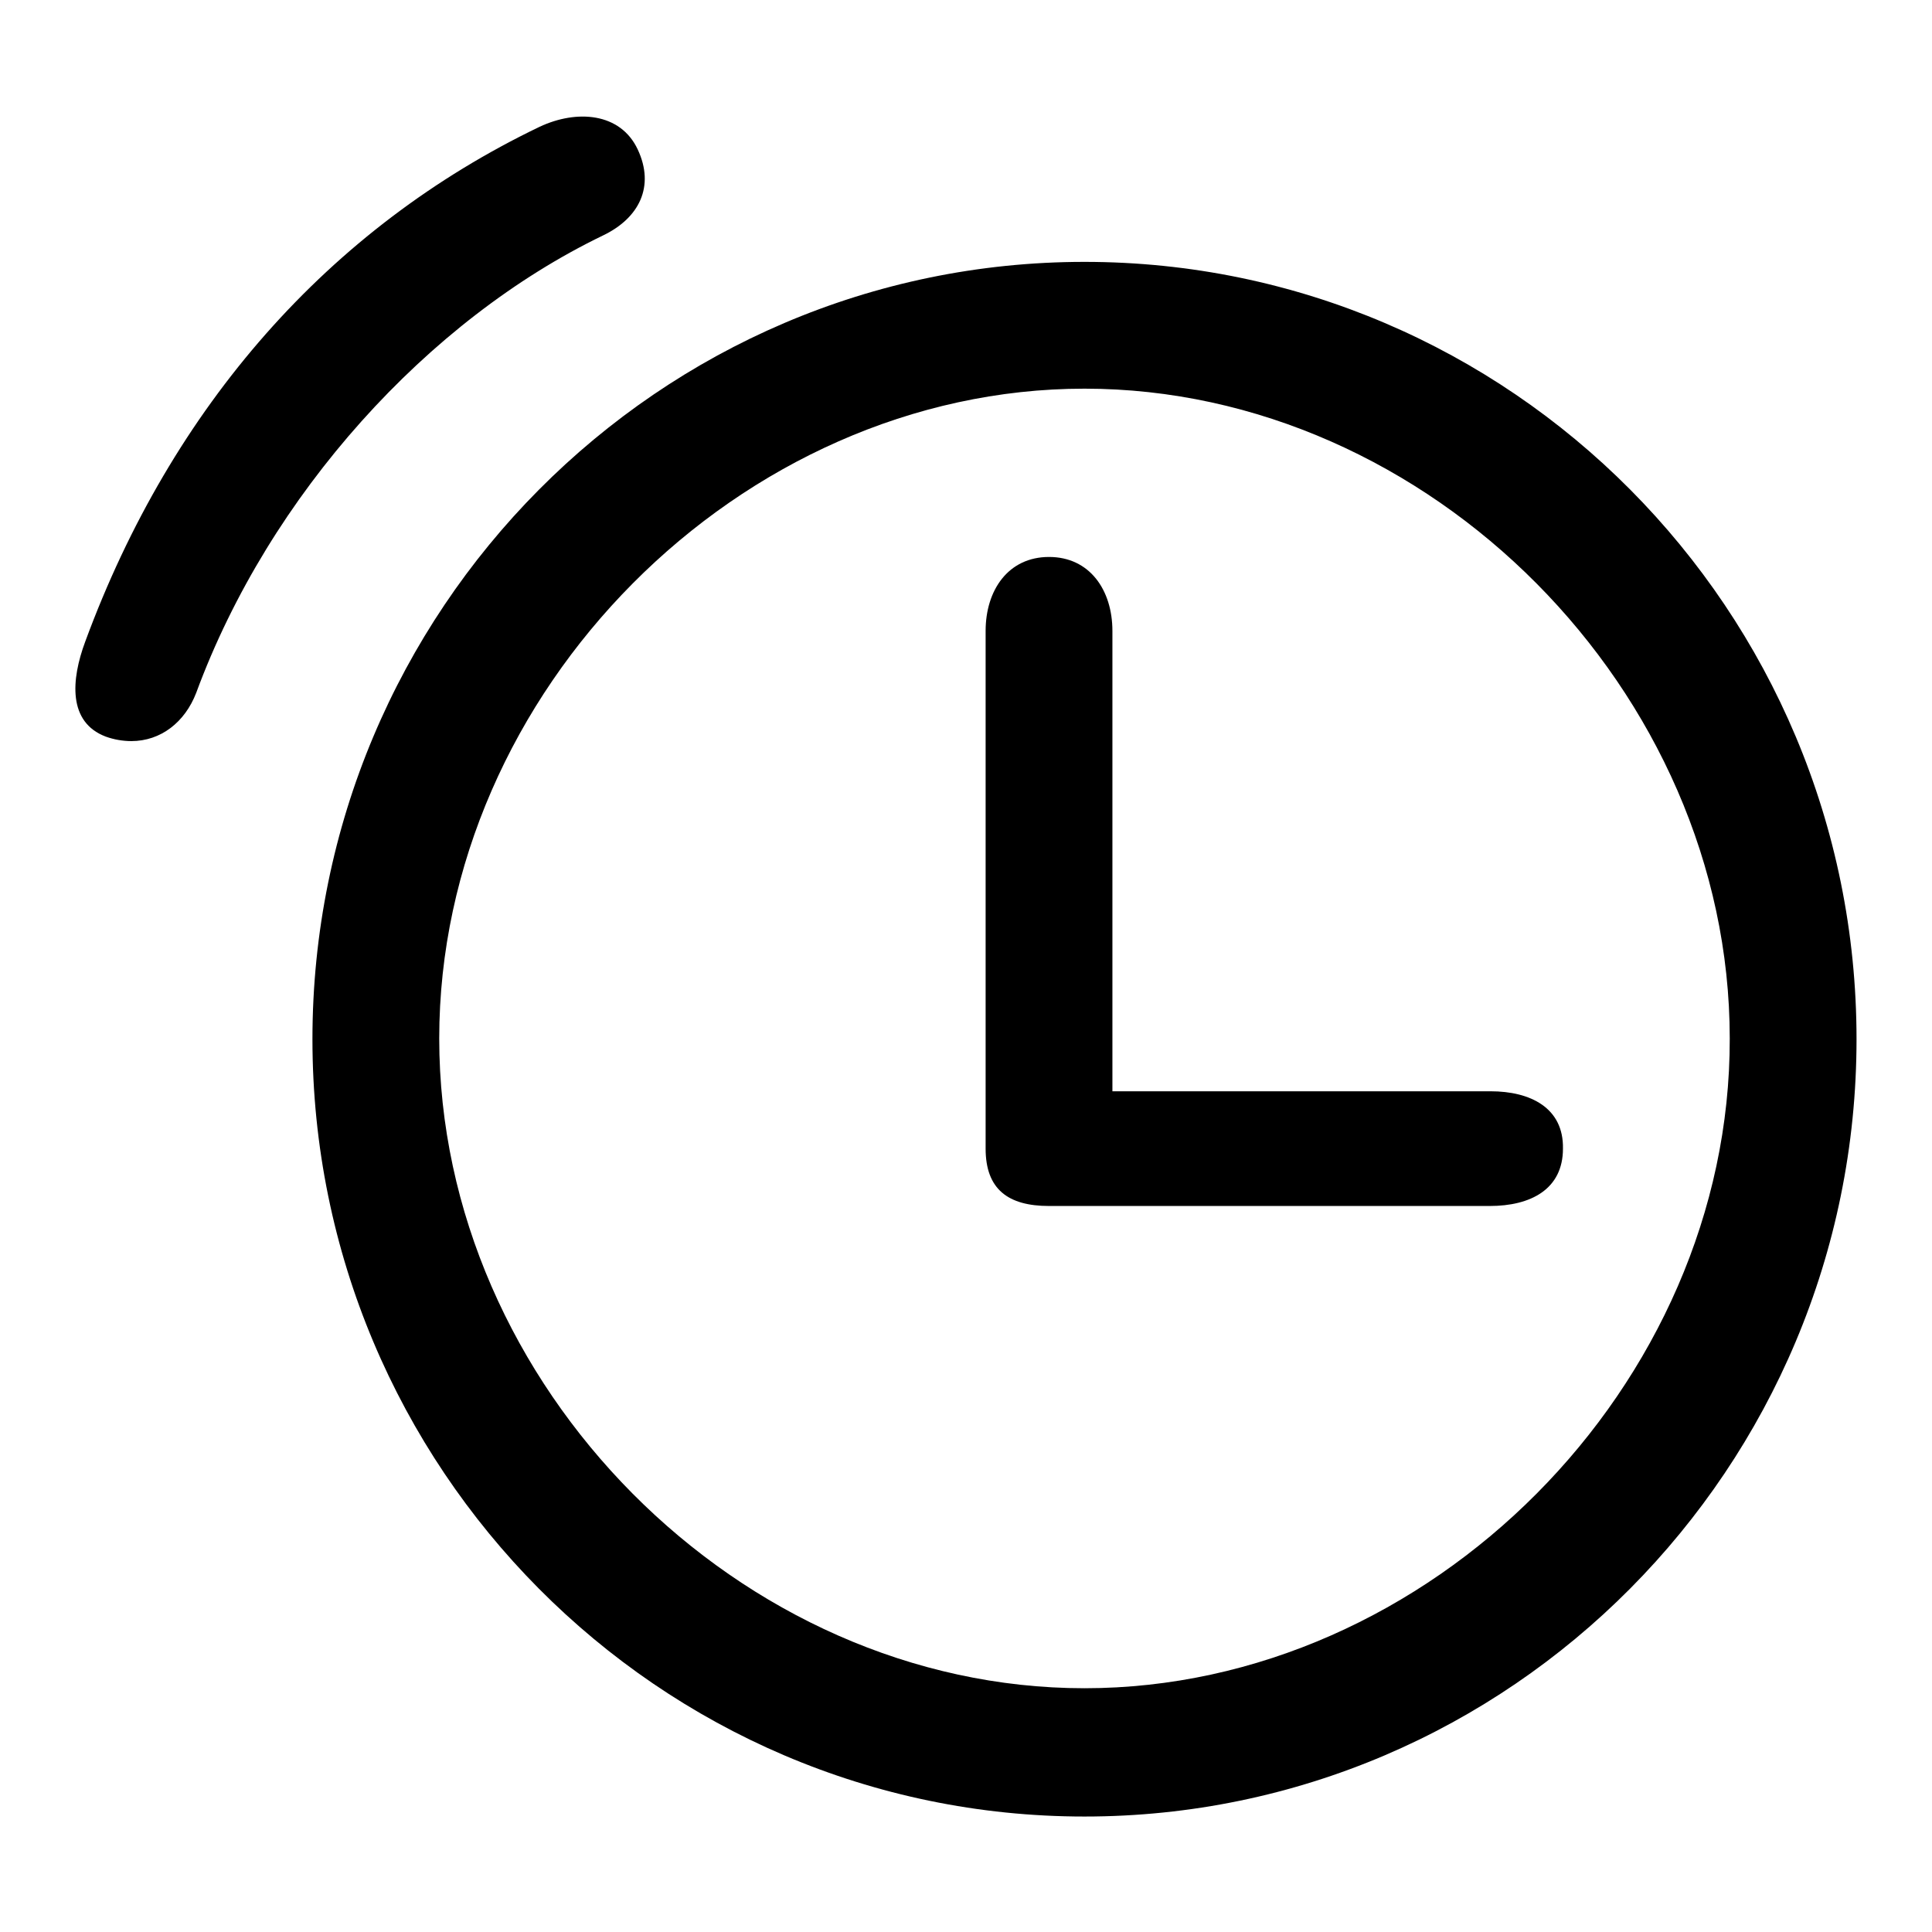
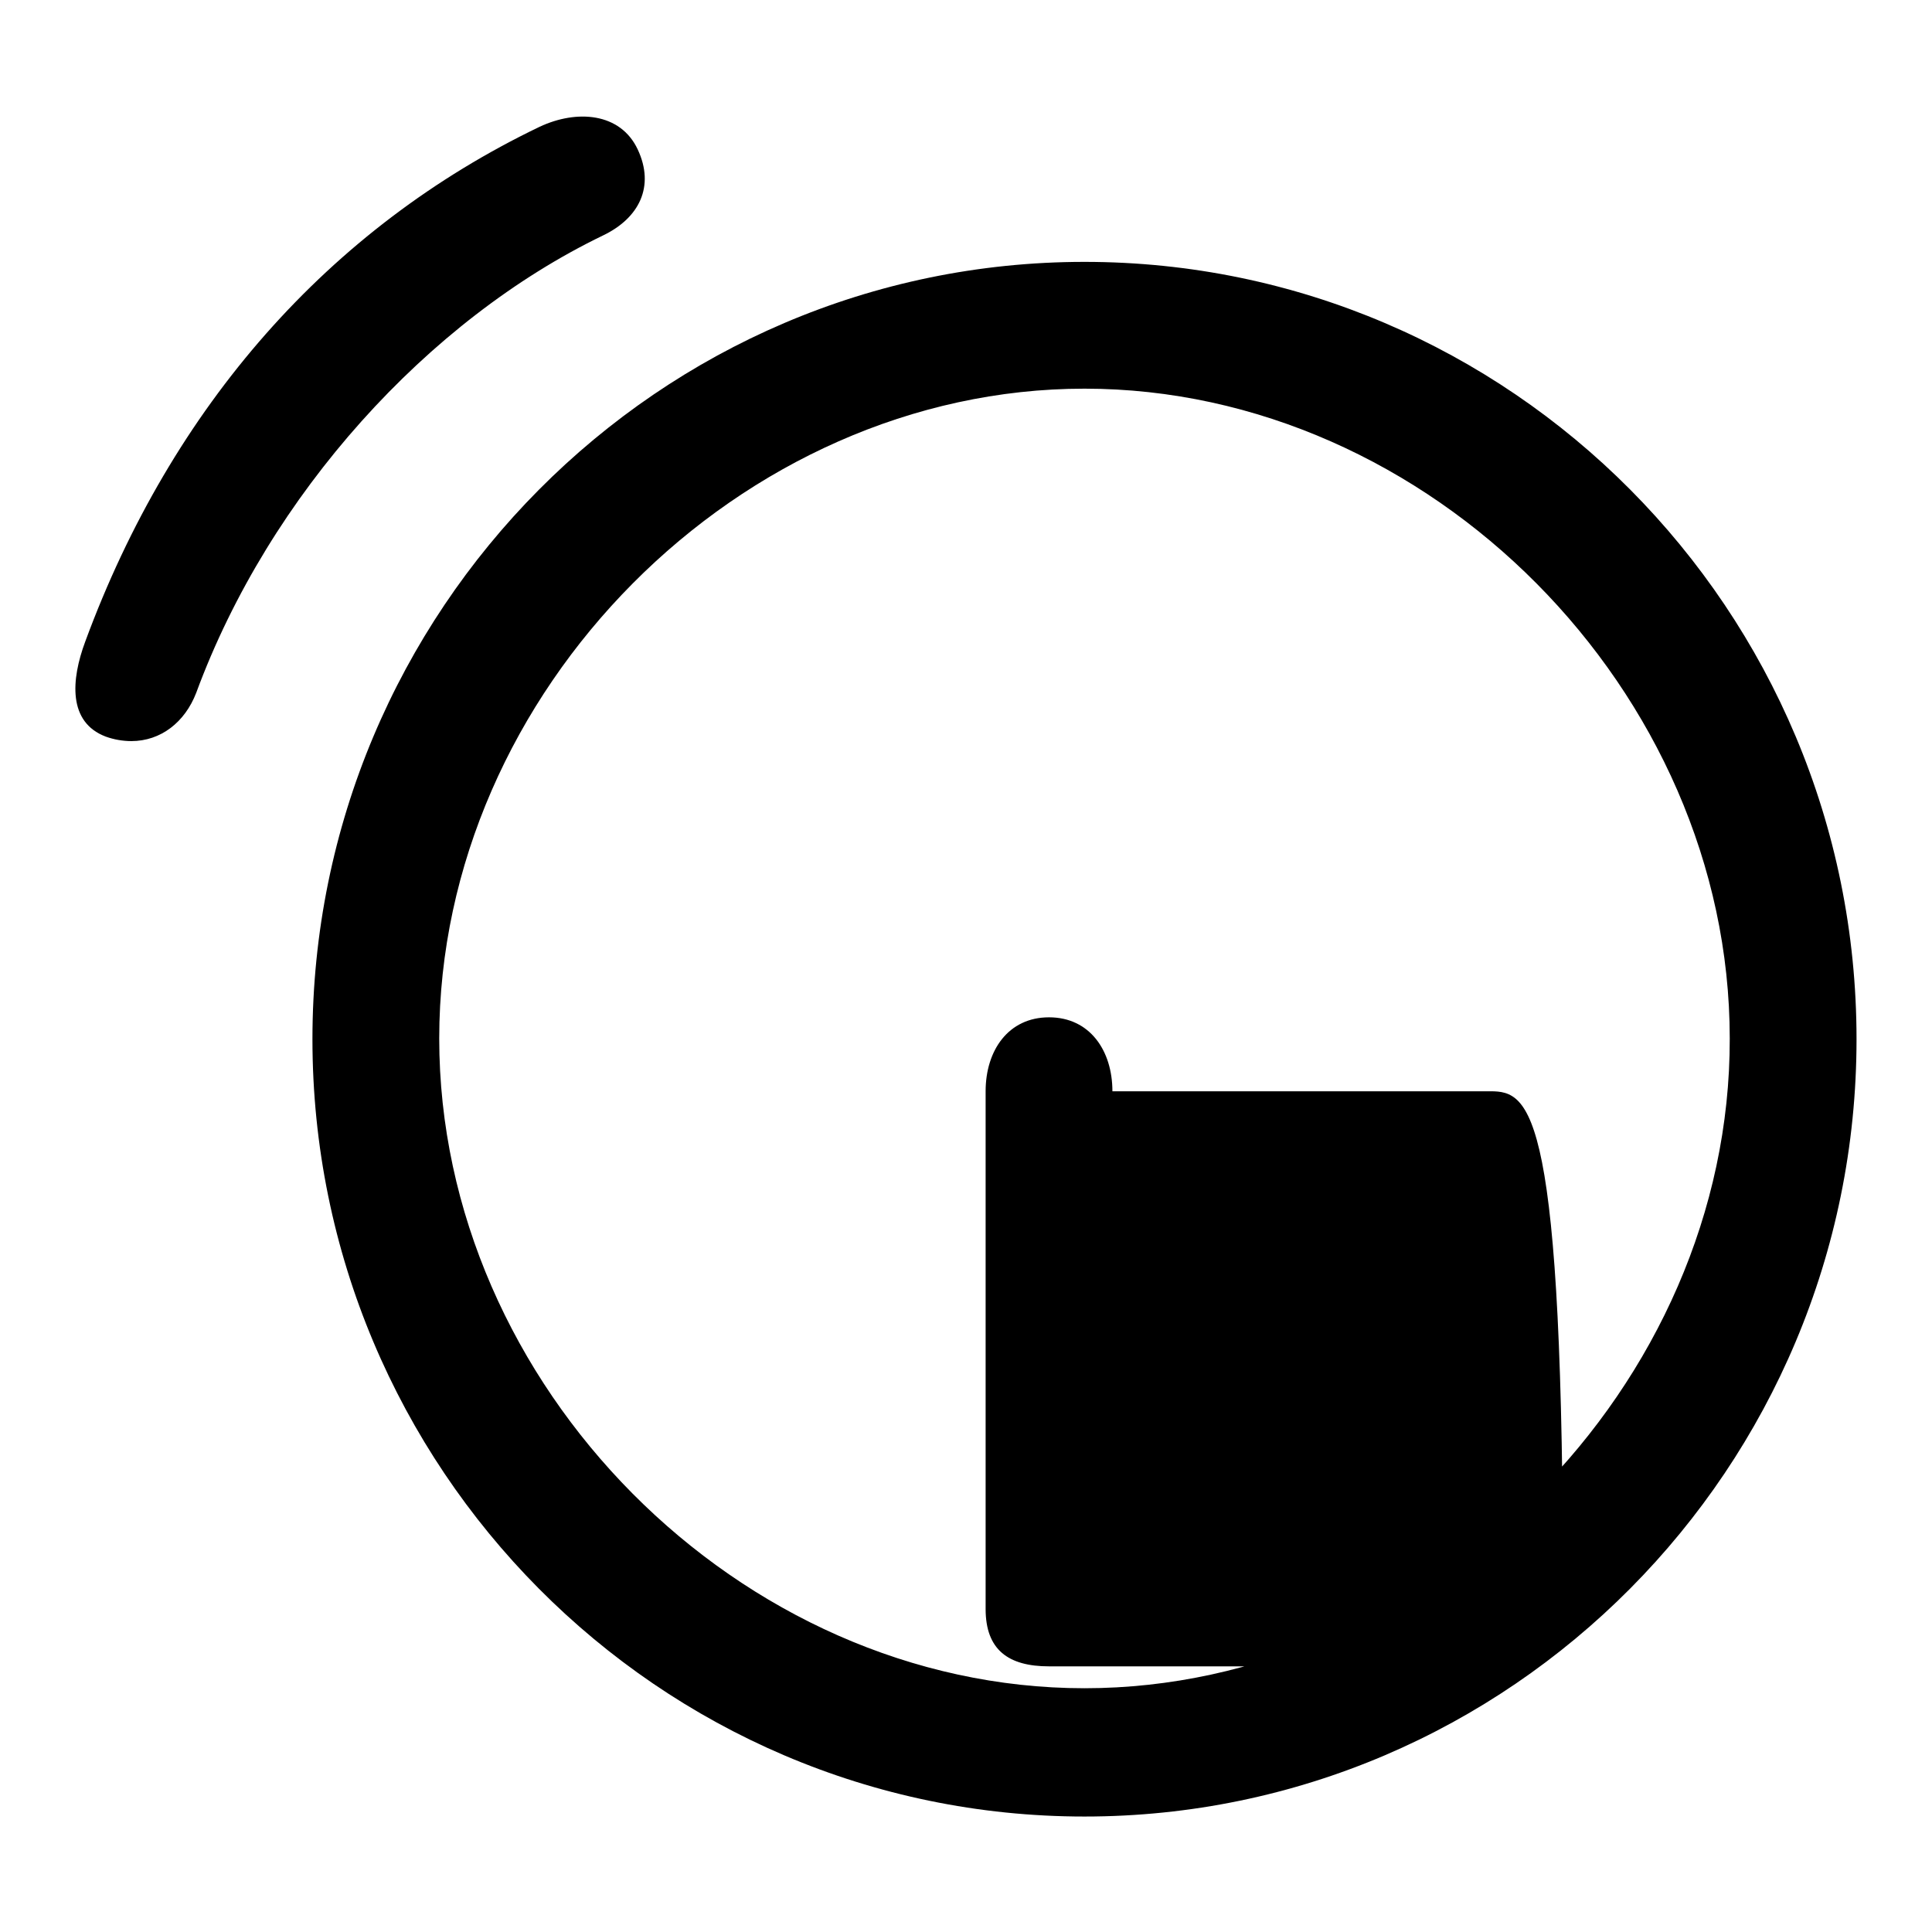
<svg xmlns="http://www.w3.org/2000/svg" version="1.1" x="0px" y="0px" viewBox="0 0 256 256" enable-background="new 0 0 256 256" xml:space="preserve">
  <g>
    <g>
-       <path fill="#000000" d="M143.7,34.7c-56.4,0-102.3,46.2-102.3,103c0,56.8,45.9,103,102.3,103c56.4,0,102.3-46.2,102.3-103C246,80.8,200.1,34.7,143.7,34.7L143.7,34.7L143.7,34.7z M143.7,223.7c-45.7,0-85.5-40.1-85.5-86.1c0-46,39.9-86.1,85.5-86.1c45.7,0,85.5,40.1,85.5,86.1C229.3,183.6,189.4,223.7,143.7,223.7L143.7,223.7L143.7,223.7z M197.5,144.6h-50.1v-61c0-5.4-3-9.8-8.4-9.8c-5.4,0-8.4,4.4-8.4,9.8v68.6c0,5.4,3,7.6,8.4,7.6h58.4c5.4,0,9.7-2.2,9.7-7.6C207.2,146.8,202.8,144.6,197.5,144.6L197.5,144.6L197.5,144.6z M79.9,31.2c4.8-2.3,6.9-6.5,4.6-11.4c-2.3-4.9-8.1-5.3-13-3C43.6,30.2,22.8,53.8,11.3,85C9.4,90.1,9,95.7,14,97.6c1.1,0.4,2.3,0.6,3.4,0.6c3.9,0,7.1-2.5,8.6-6.4C35.7,65.5,56.7,42.4,79.9,31.2L79.9,31.2L79.9,31.2z" />
+       <path fill="#000000" d="M143.7,34.7c-56.4,0-102.3,46.2-102.3,103c0,56.8,45.9,103,102.3,103c56.4,0,102.3-46.2,102.3-103C246,80.8,200.1,34.7,143.7,34.7L143.7,34.7L143.7,34.7z M143.7,223.7c-45.7,0-85.5-40.1-85.5-86.1c0-46,39.9-86.1,85.5-86.1c45.7,0,85.5,40.1,85.5,86.1C229.3,183.6,189.4,223.7,143.7,223.7L143.7,223.7L143.7,223.7z M197.5,144.6h-50.1c0-5.4-3-9.8-8.4-9.8c-5.4,0-8.4,4.4-8.4,9.8v68.6c0,5.4,3,7.6,8.4,7.6h58.4c5.4,0,9.7-2.2,9.7-7.6C207.2,146.8,202.8,144.6,197.5,144.6L197.5,144.6L197.5,144.6z M79.9,31.2c4.8-2.3,6.9-6.5,4.6-11.4c-2.3-4.9-8.1-5.3-13-3C43.6,30.2,22.8,53.8,11.3,85C9.4,90.1,9,95.7,14,97.6c1.1,0.4,2.3,0.6,3.4,0.6c3.9,0,7.1-2.5,8.6-6.4C35.7,65.5,56.7,42.4,79.9,31.2L79.9,31.2L79.9,31.2z" />
    </g>
  </g>
</svg>